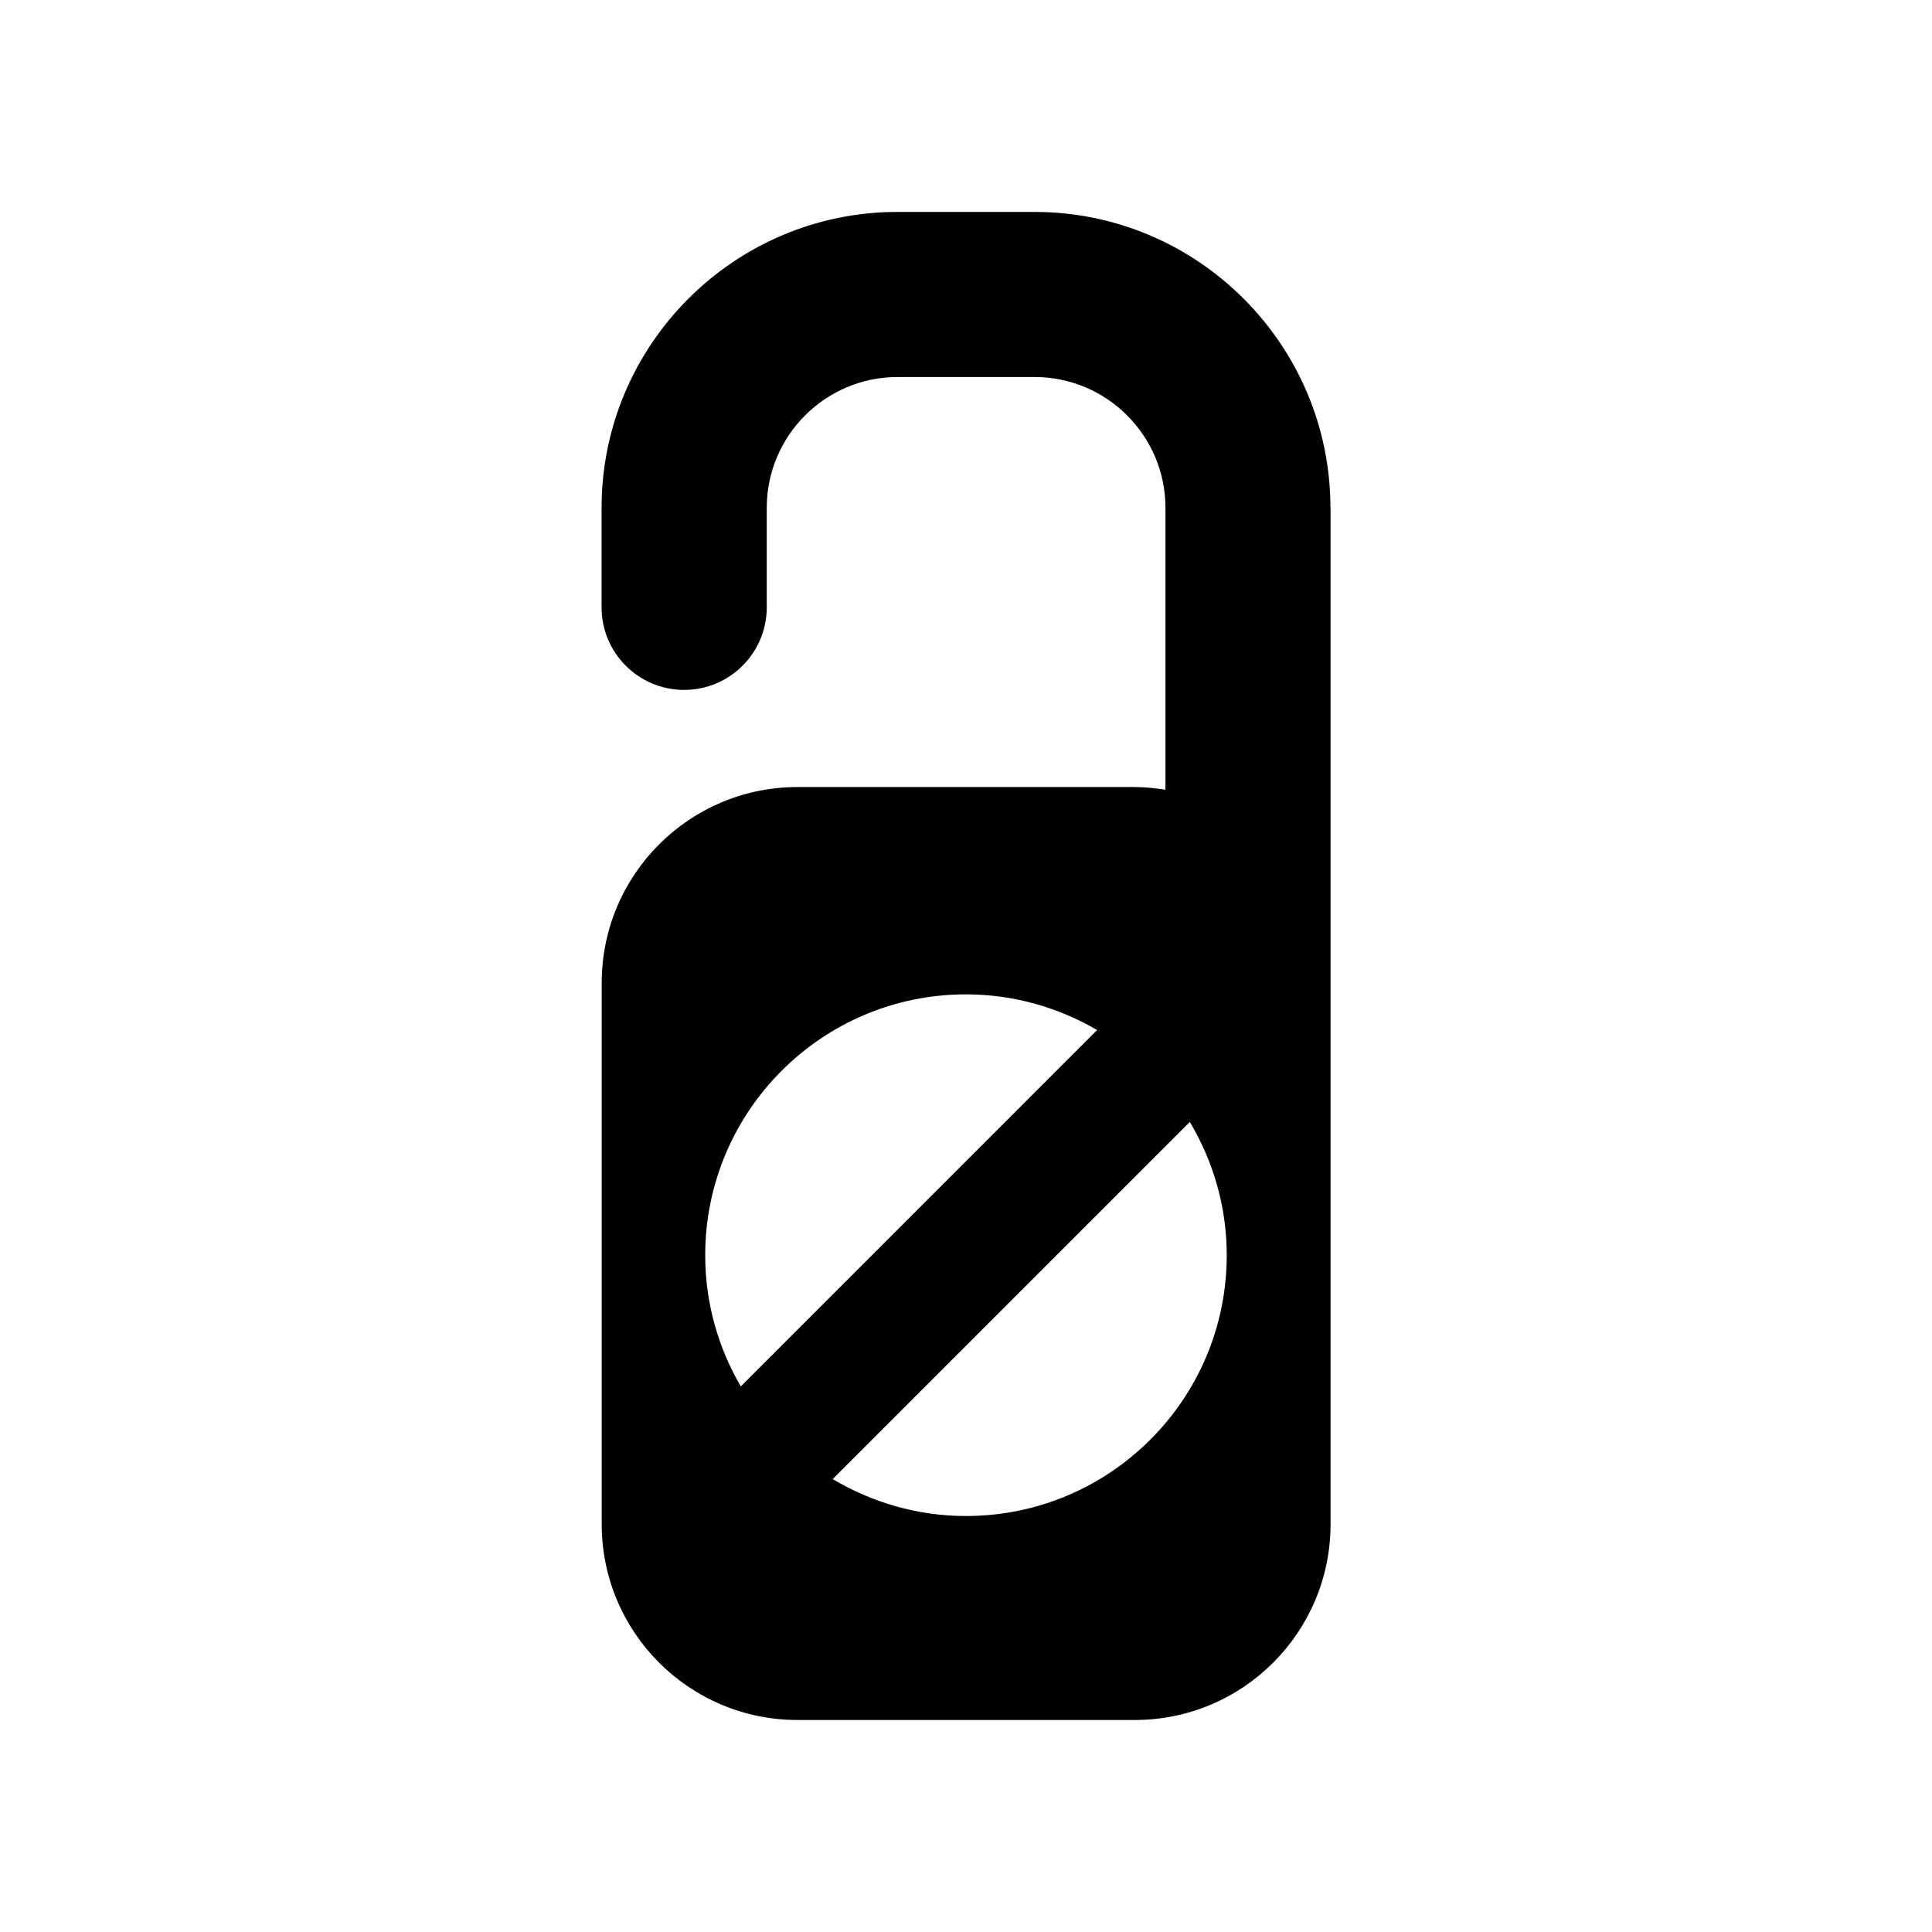
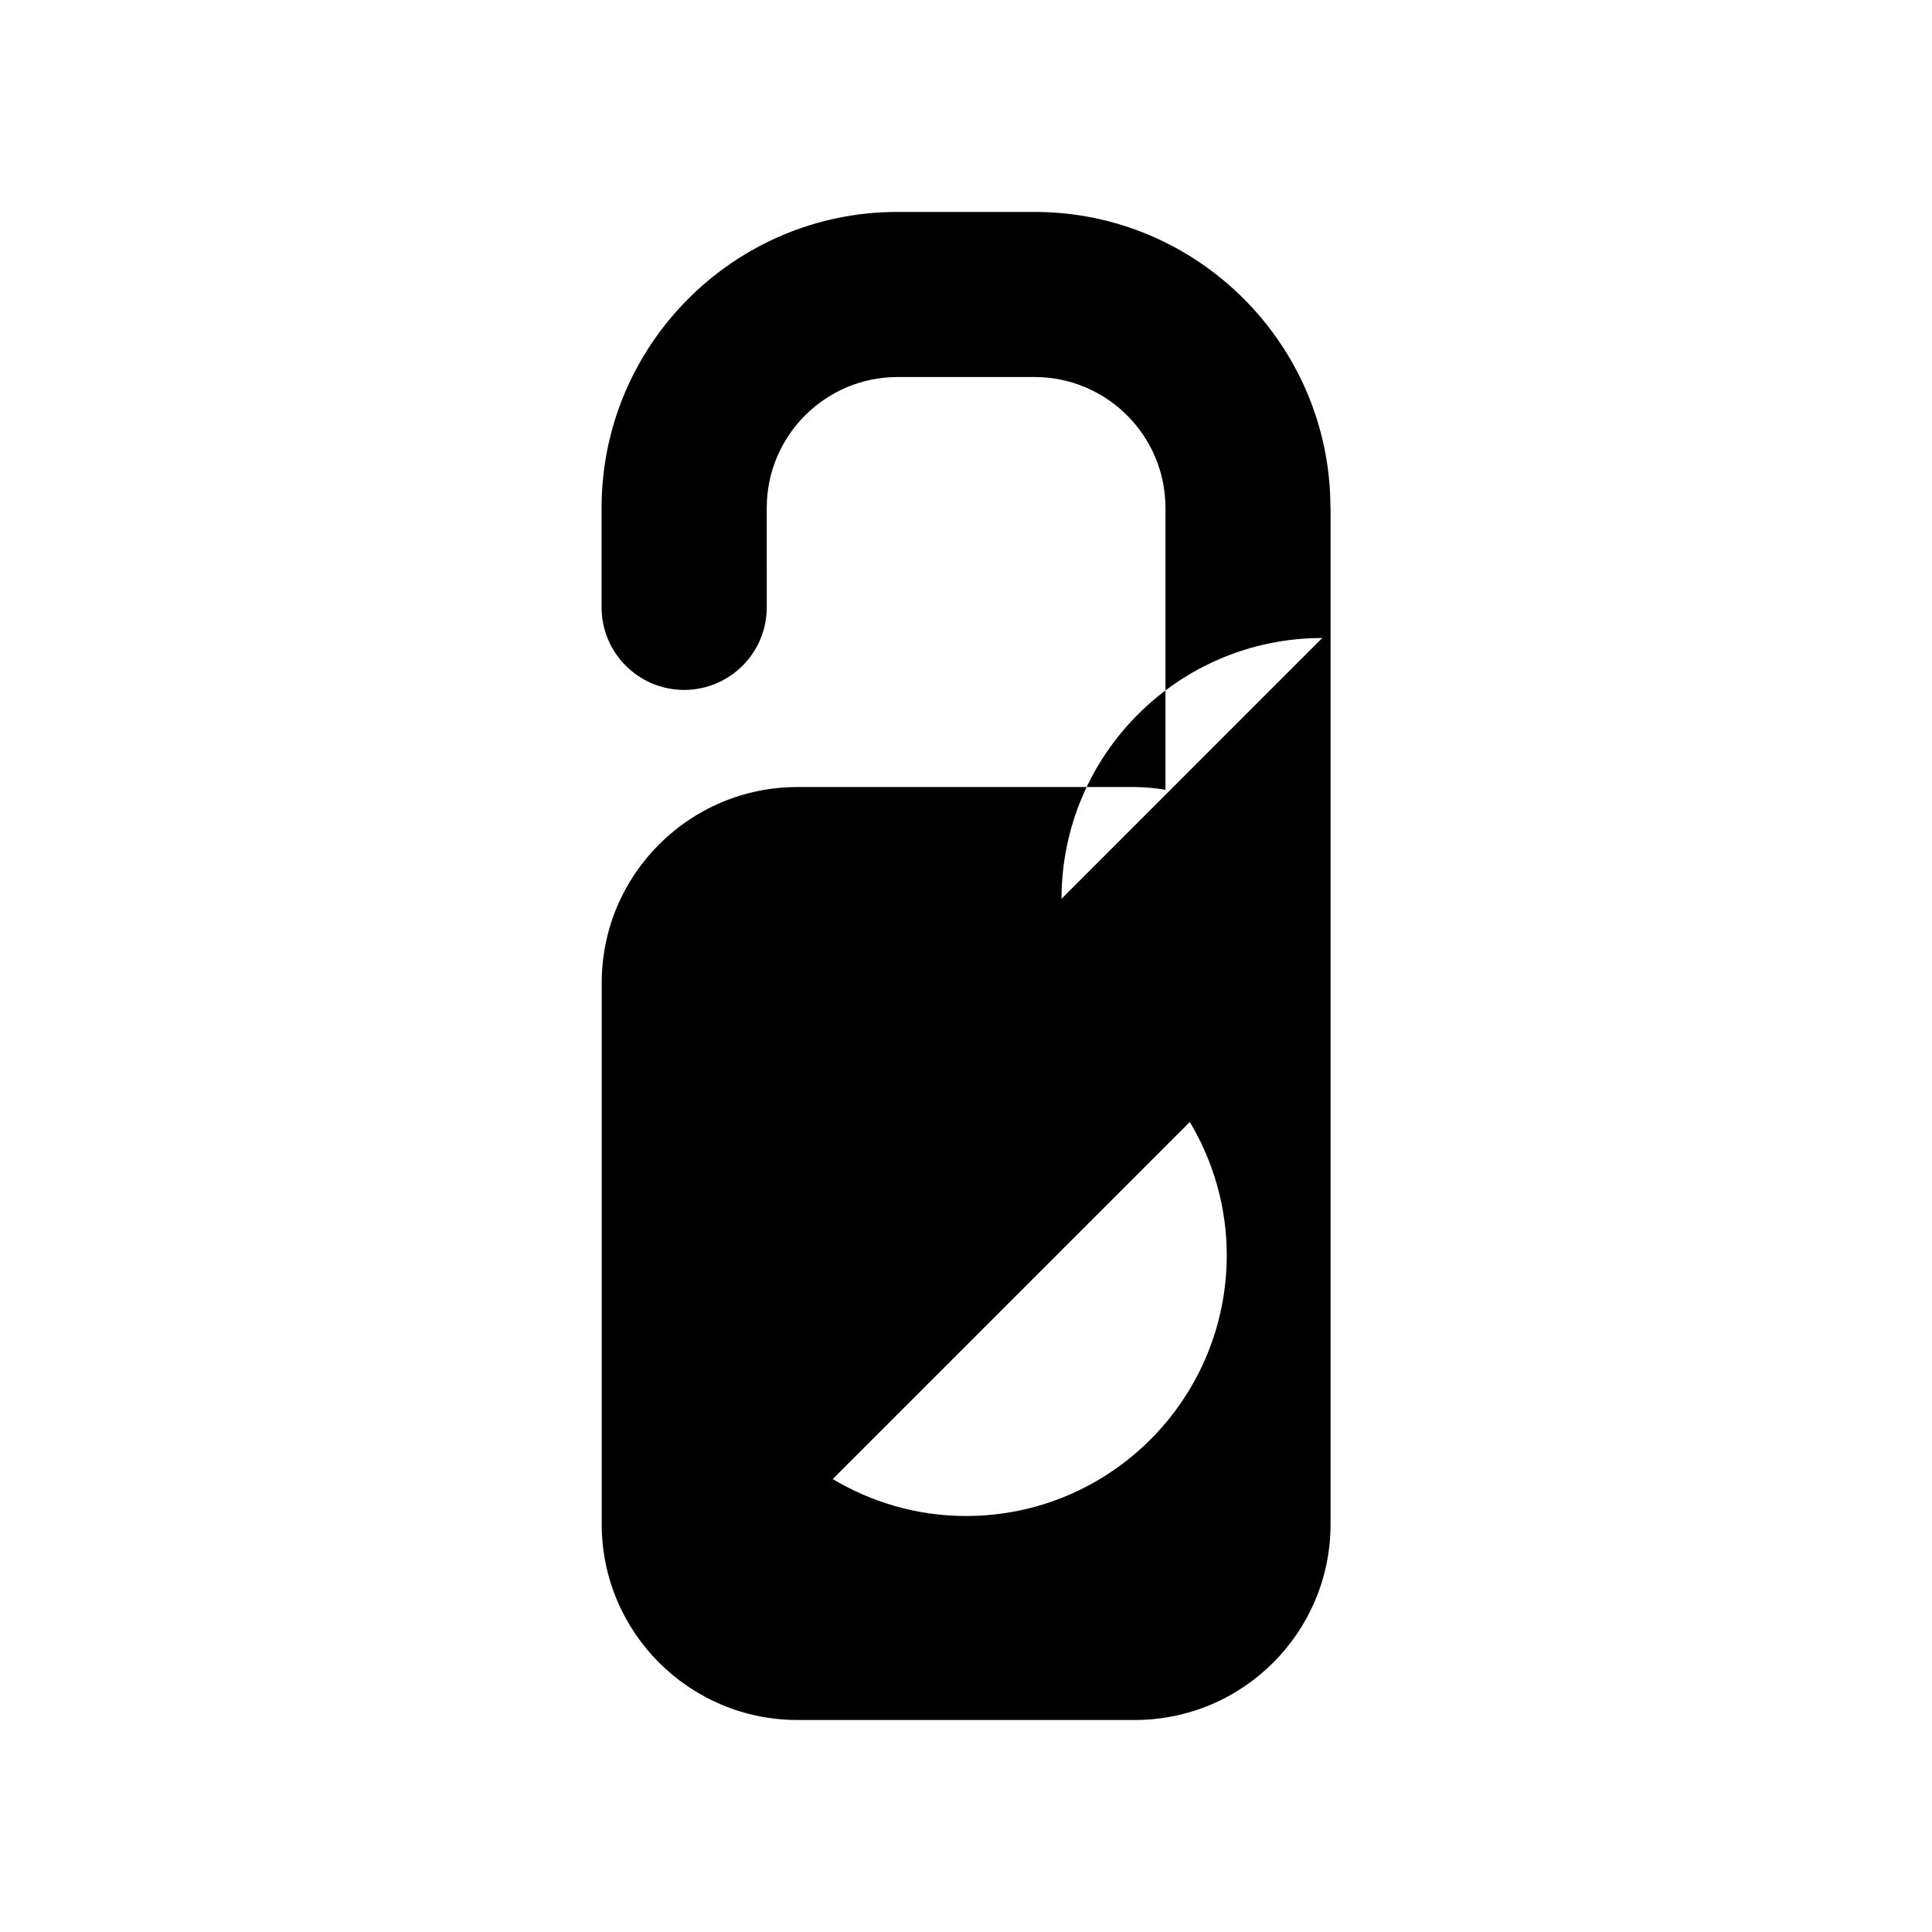
<svg xmlns="http://www.w3.org/2000/svg" fill="#000000" width="800px" height="800px" version="1.1" viewBox="144 144 512 512">
-   <path d="m496.58 278.59c0-43.234-35.176-78.426-78.41-78.426h-36.336c-43.234 0-78.41 35.191-78.41 78.426v26.367c0 12.074 9.801 21.879 21.879 21.879 12.074 0 21.895-9.801 21.895-21.879l-0.004-26.367c0-19.113 15.543-34.672 34.656-34.672h36.352c19.113 0 34.656 15.559 34.656 34.672v74.703c-2.656-0.414-5.375-0.719-8.137-0.719h-89.371c-28.656 0-51.891 23.25-51.891 51.906v143.43c0 28.672 23.234 51.906 51.891 51.906h89.371c28.656 0 51.891-23.234 51.891-51.906v-269.32zm-96.594 128.93c12.703 0 24.551 3.496 34.762 9.449l-94.426 94.441c-5.984-10.23-9.434-22.09-9.434-34.762 0.012-38.164 30.945-69.129 69.098-69.129zm0 138.24c-12.914 0-24.961-3.633-35.312-9.785l94.641-94.641c6.168 10.352 9.785 22.383 9.785 35.312 0 38.168-30.945 69.113-69.113 69.113z" />
+   <path d="m496.58 278.59c0-43.234-35.176-78.426-78.41-78.426h-36.336c-43.234 0-78.41 35.191-78.41 78.426v26.367c0 12.074 9.801 21.879 21.879 21.879 12.074 0 21.895-9.801 21.895-21.879l-0.004-26.367c0-19.113 15.543-34.672 34.656-34.672h36.352c19.113 0 34.656 15.559 34.656 34.672v74.703c-2.656-0.414-5.375-0.719-8.137-0.719h-89.371c-28.656 0-51.891 23.25-51.891 51.906v143.43c0 28.672 23.234 51.906 51.891 51.906h89.371c28.656 0 51.891-23.234 51.891-51.906v-269.32zm-96.594 128.93c12.703 0 24.551 3.496 34.762 9.449c-5.984-10.23-9.434-22.09-9.434-34.762 0.012-38.164 30.945-69.129 69.098-69.129zm0 138.24c-12.914 0-24.961-3.633-35.312-9.785l94.641-94.641c6.168 10.352 9.785 22.383 9.785 35.312 0 38.168-30.945 69.113-69.113 69.113z" />
</svg>